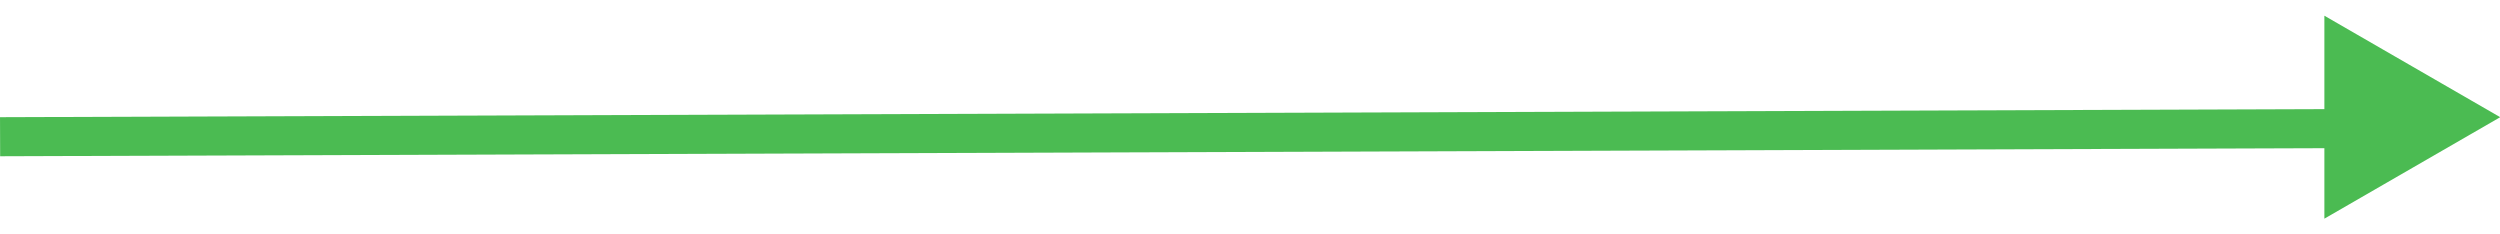
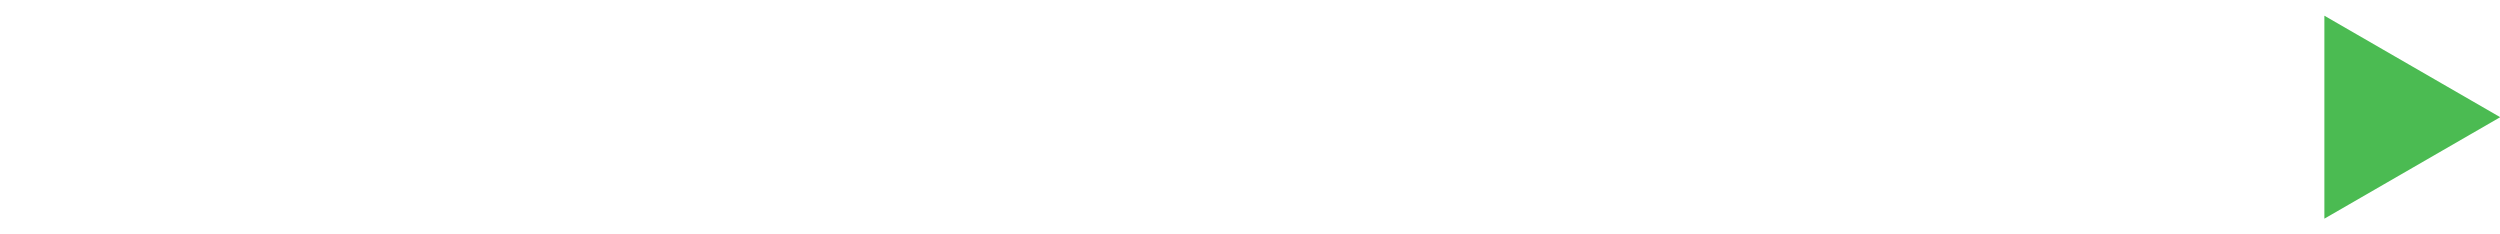
<svg xmlns="http://www.w3.org/2000/svg" width="64" height="6" viewBox="0 0 64 6" fill="none">
-   <line x1="0.002" y1="3.5" x2="60.002" y2="3.292" stroke="#4BBB52" />
-   <path d="M60.004 4.732V1.268L63.005 3L60.004 4.732Z" fill="#4BBB52" stroke="#4BBB52" />
+   <path d="M60.004 4.732V1.268L63.005 3Z" fill="#4BBB52" stroke="#4BBB52" />
</svg>